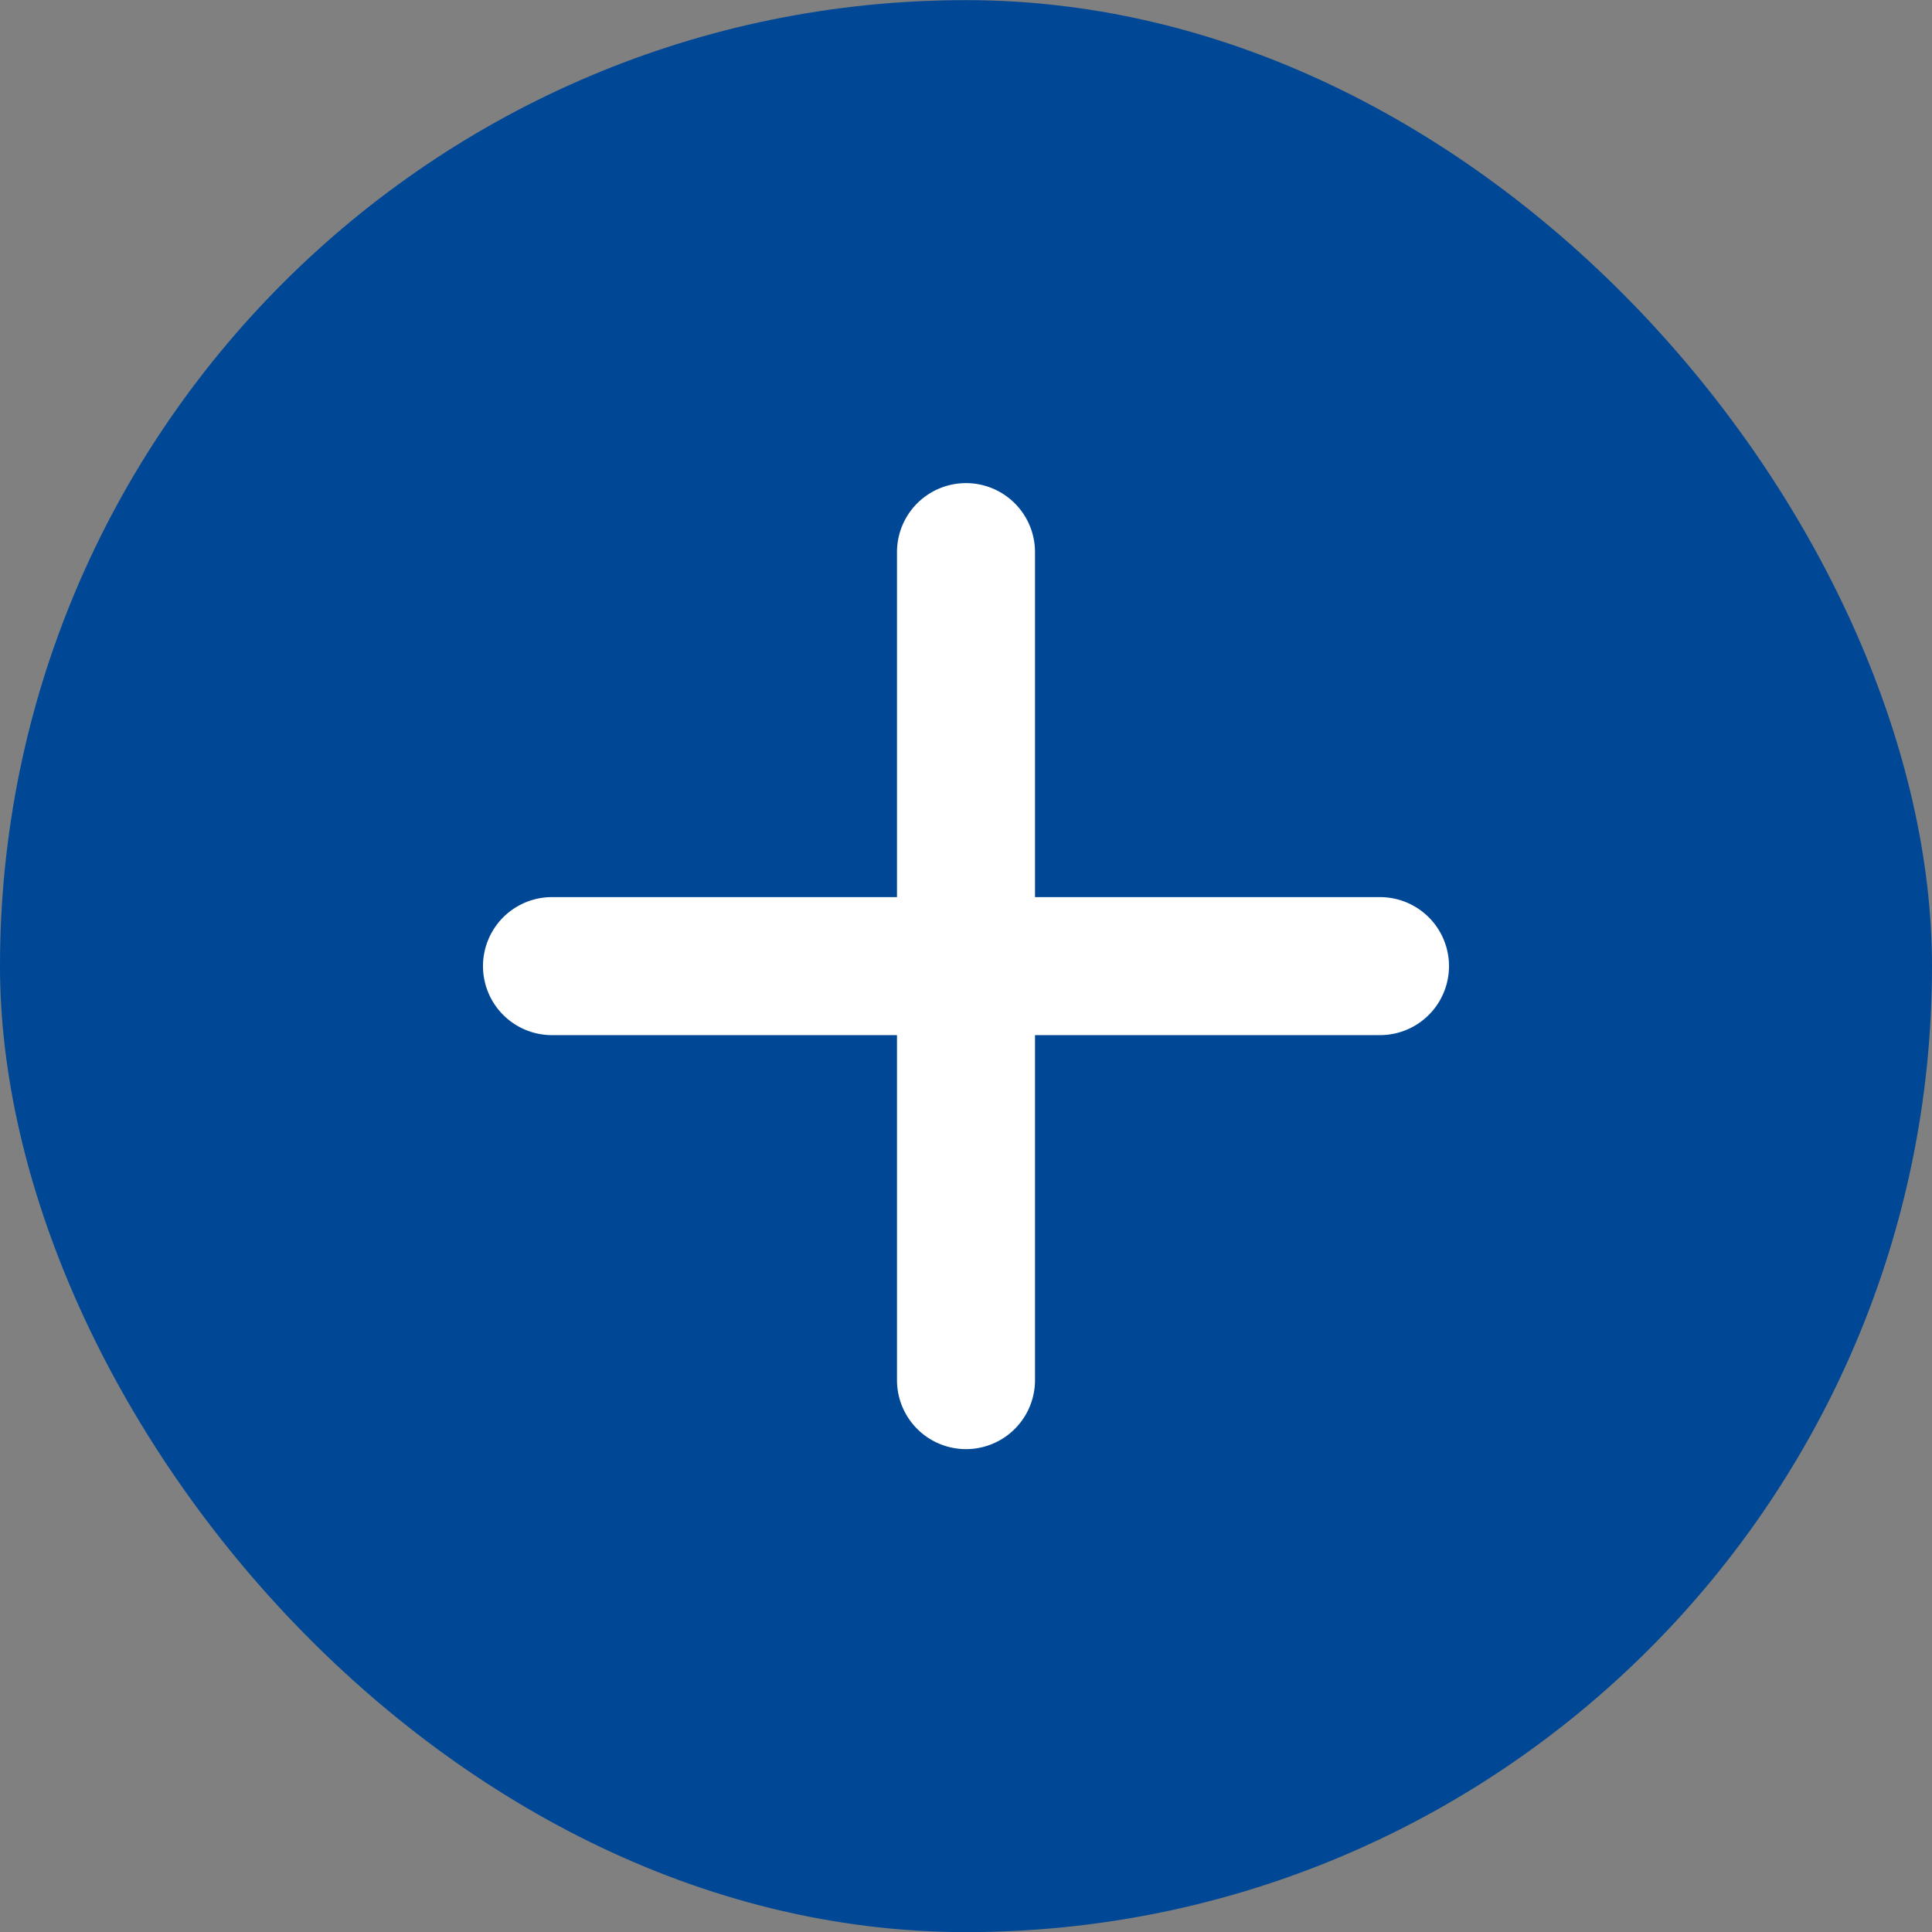
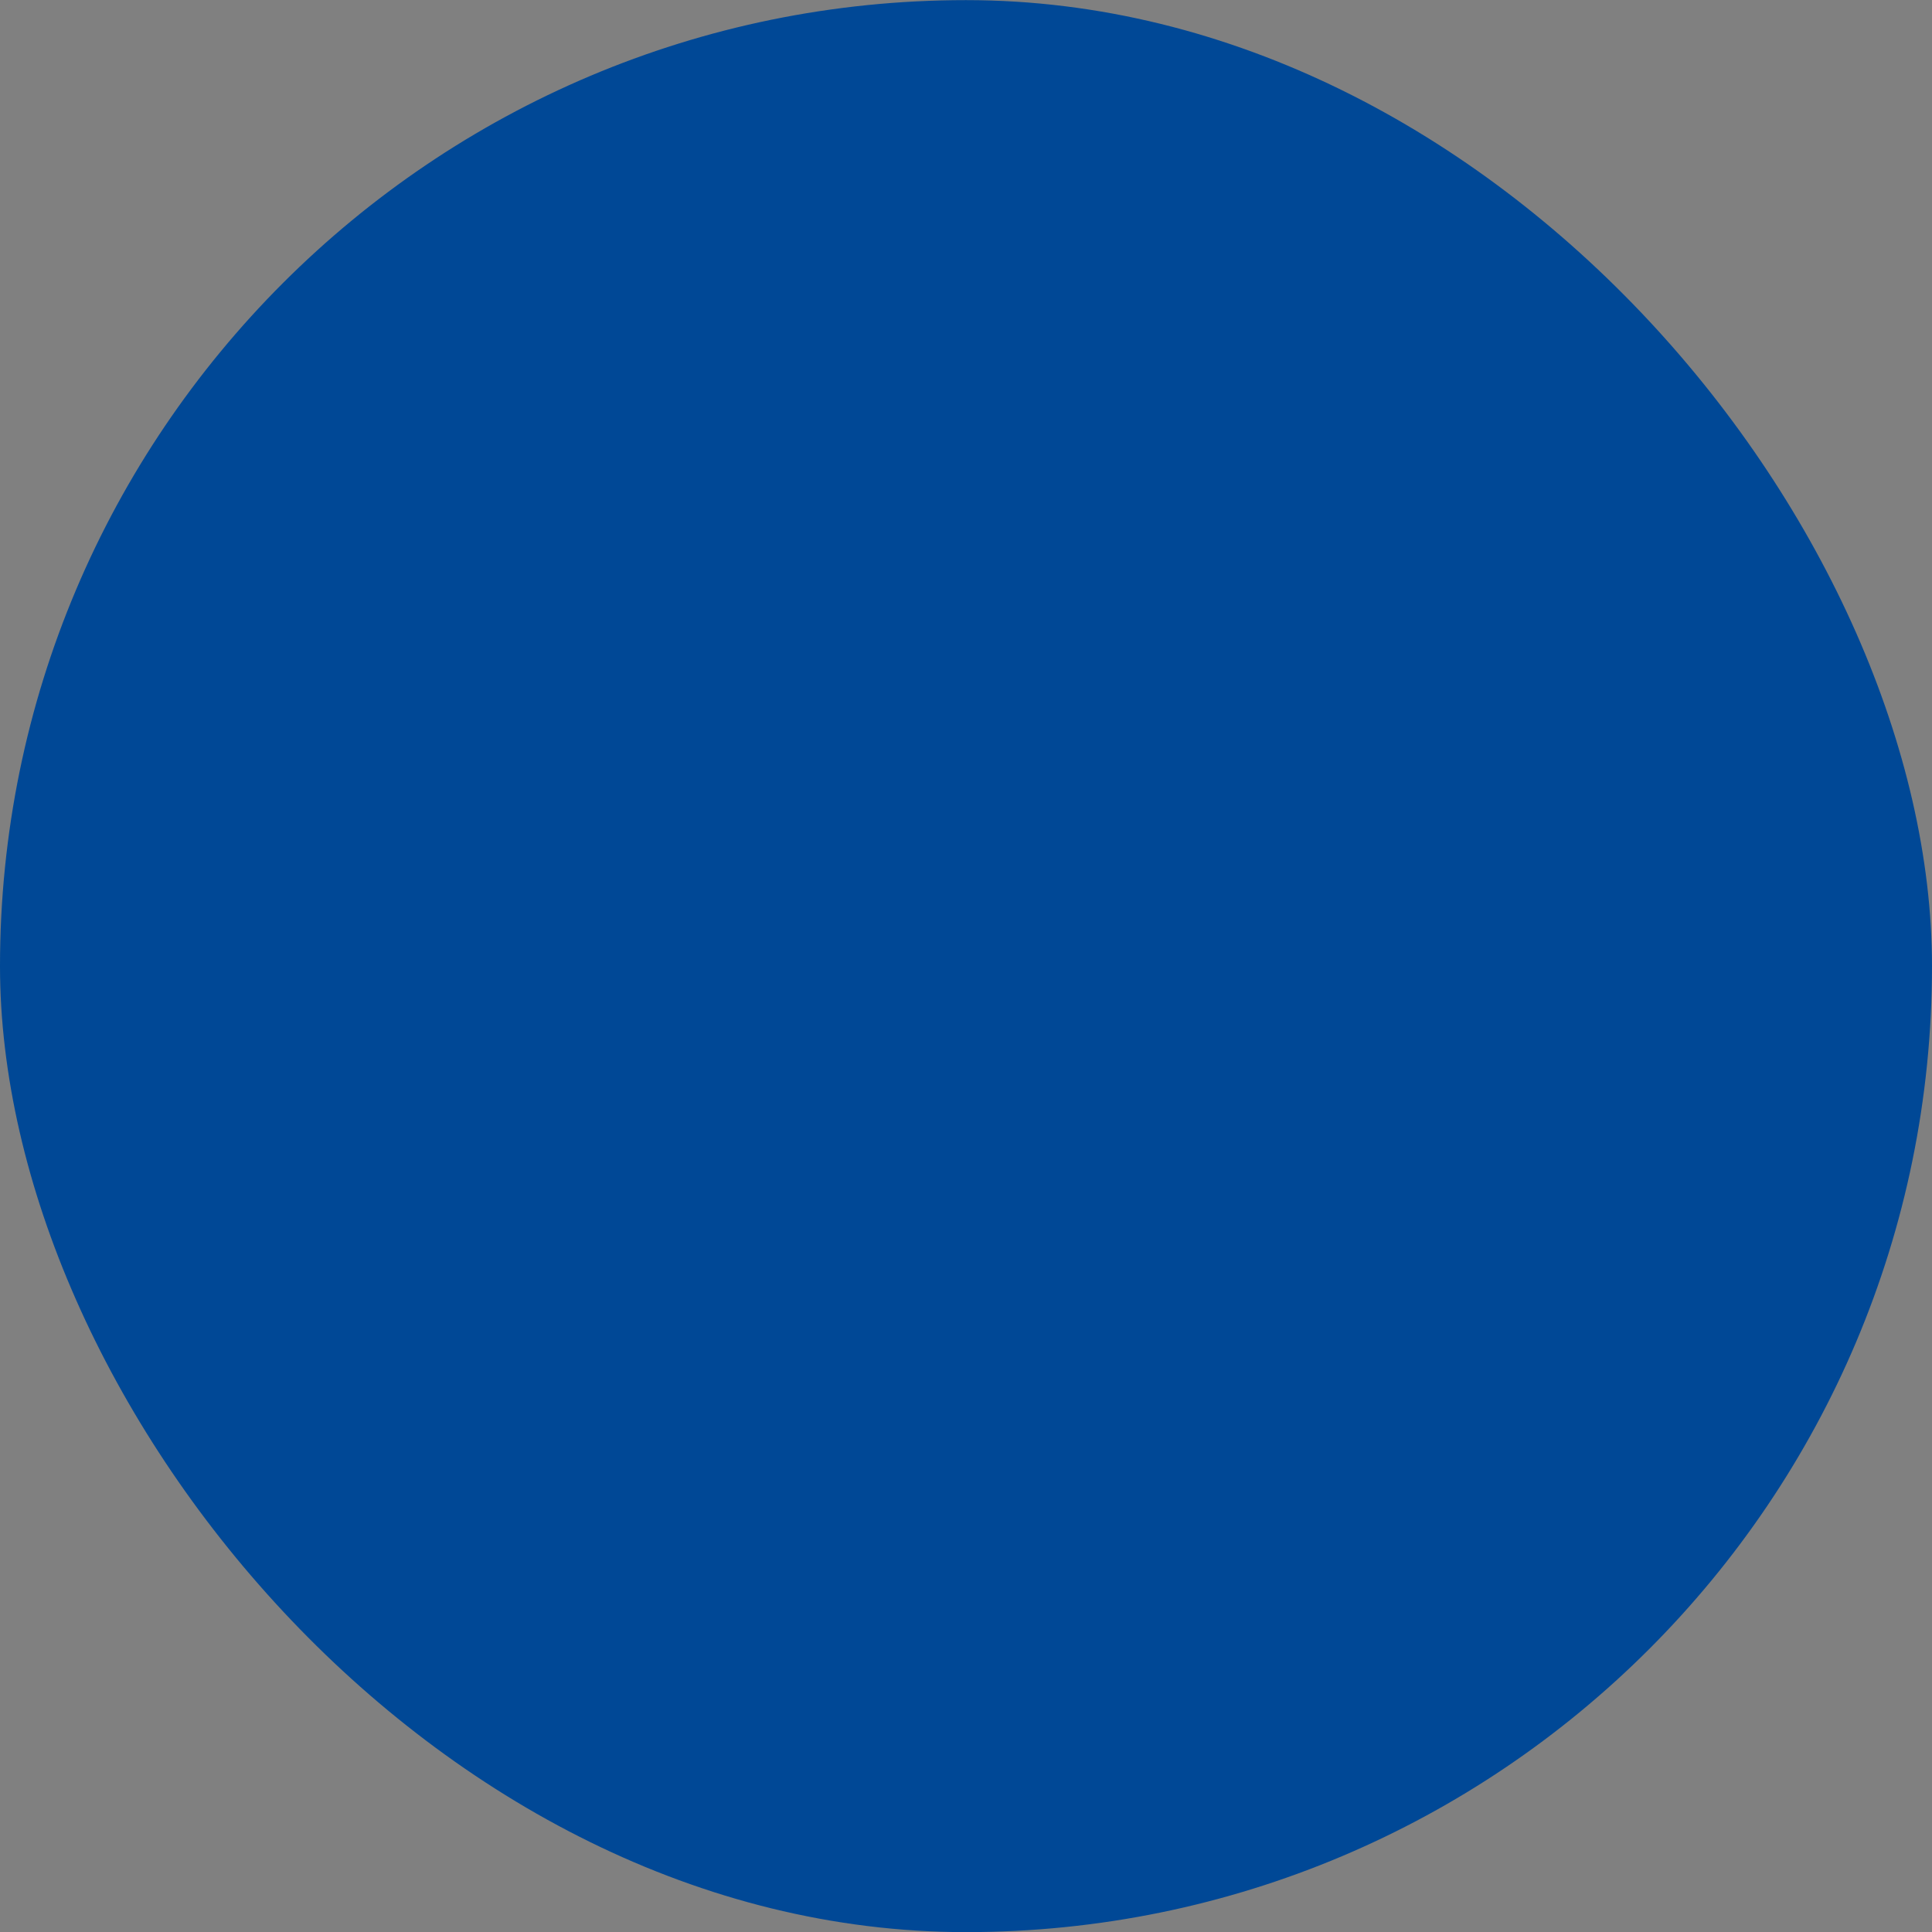
<svg xmlns="http://www.w3.org/2000/svg" width="32" height="32" viewBox="0 0 32 32" fill="none">
  <rect x="0" y="0" width="32" height="32" fill="#808080" stroke="none" />
  <rect y=".002" width="32" height="32" rx="16" fill="#004896" />
-   <path d="M22.857 17.145h-5.714v5.714a1.143 1.143 0 01-2.286 0v-5.714H9.143a1.143 1.143 0 110-2.286h5.714V9.145a1.143 1.143 0 012.286 0v5.714h5.714a1.143 1.143 0 010 2.286z" fill="#fff" />
</svg>